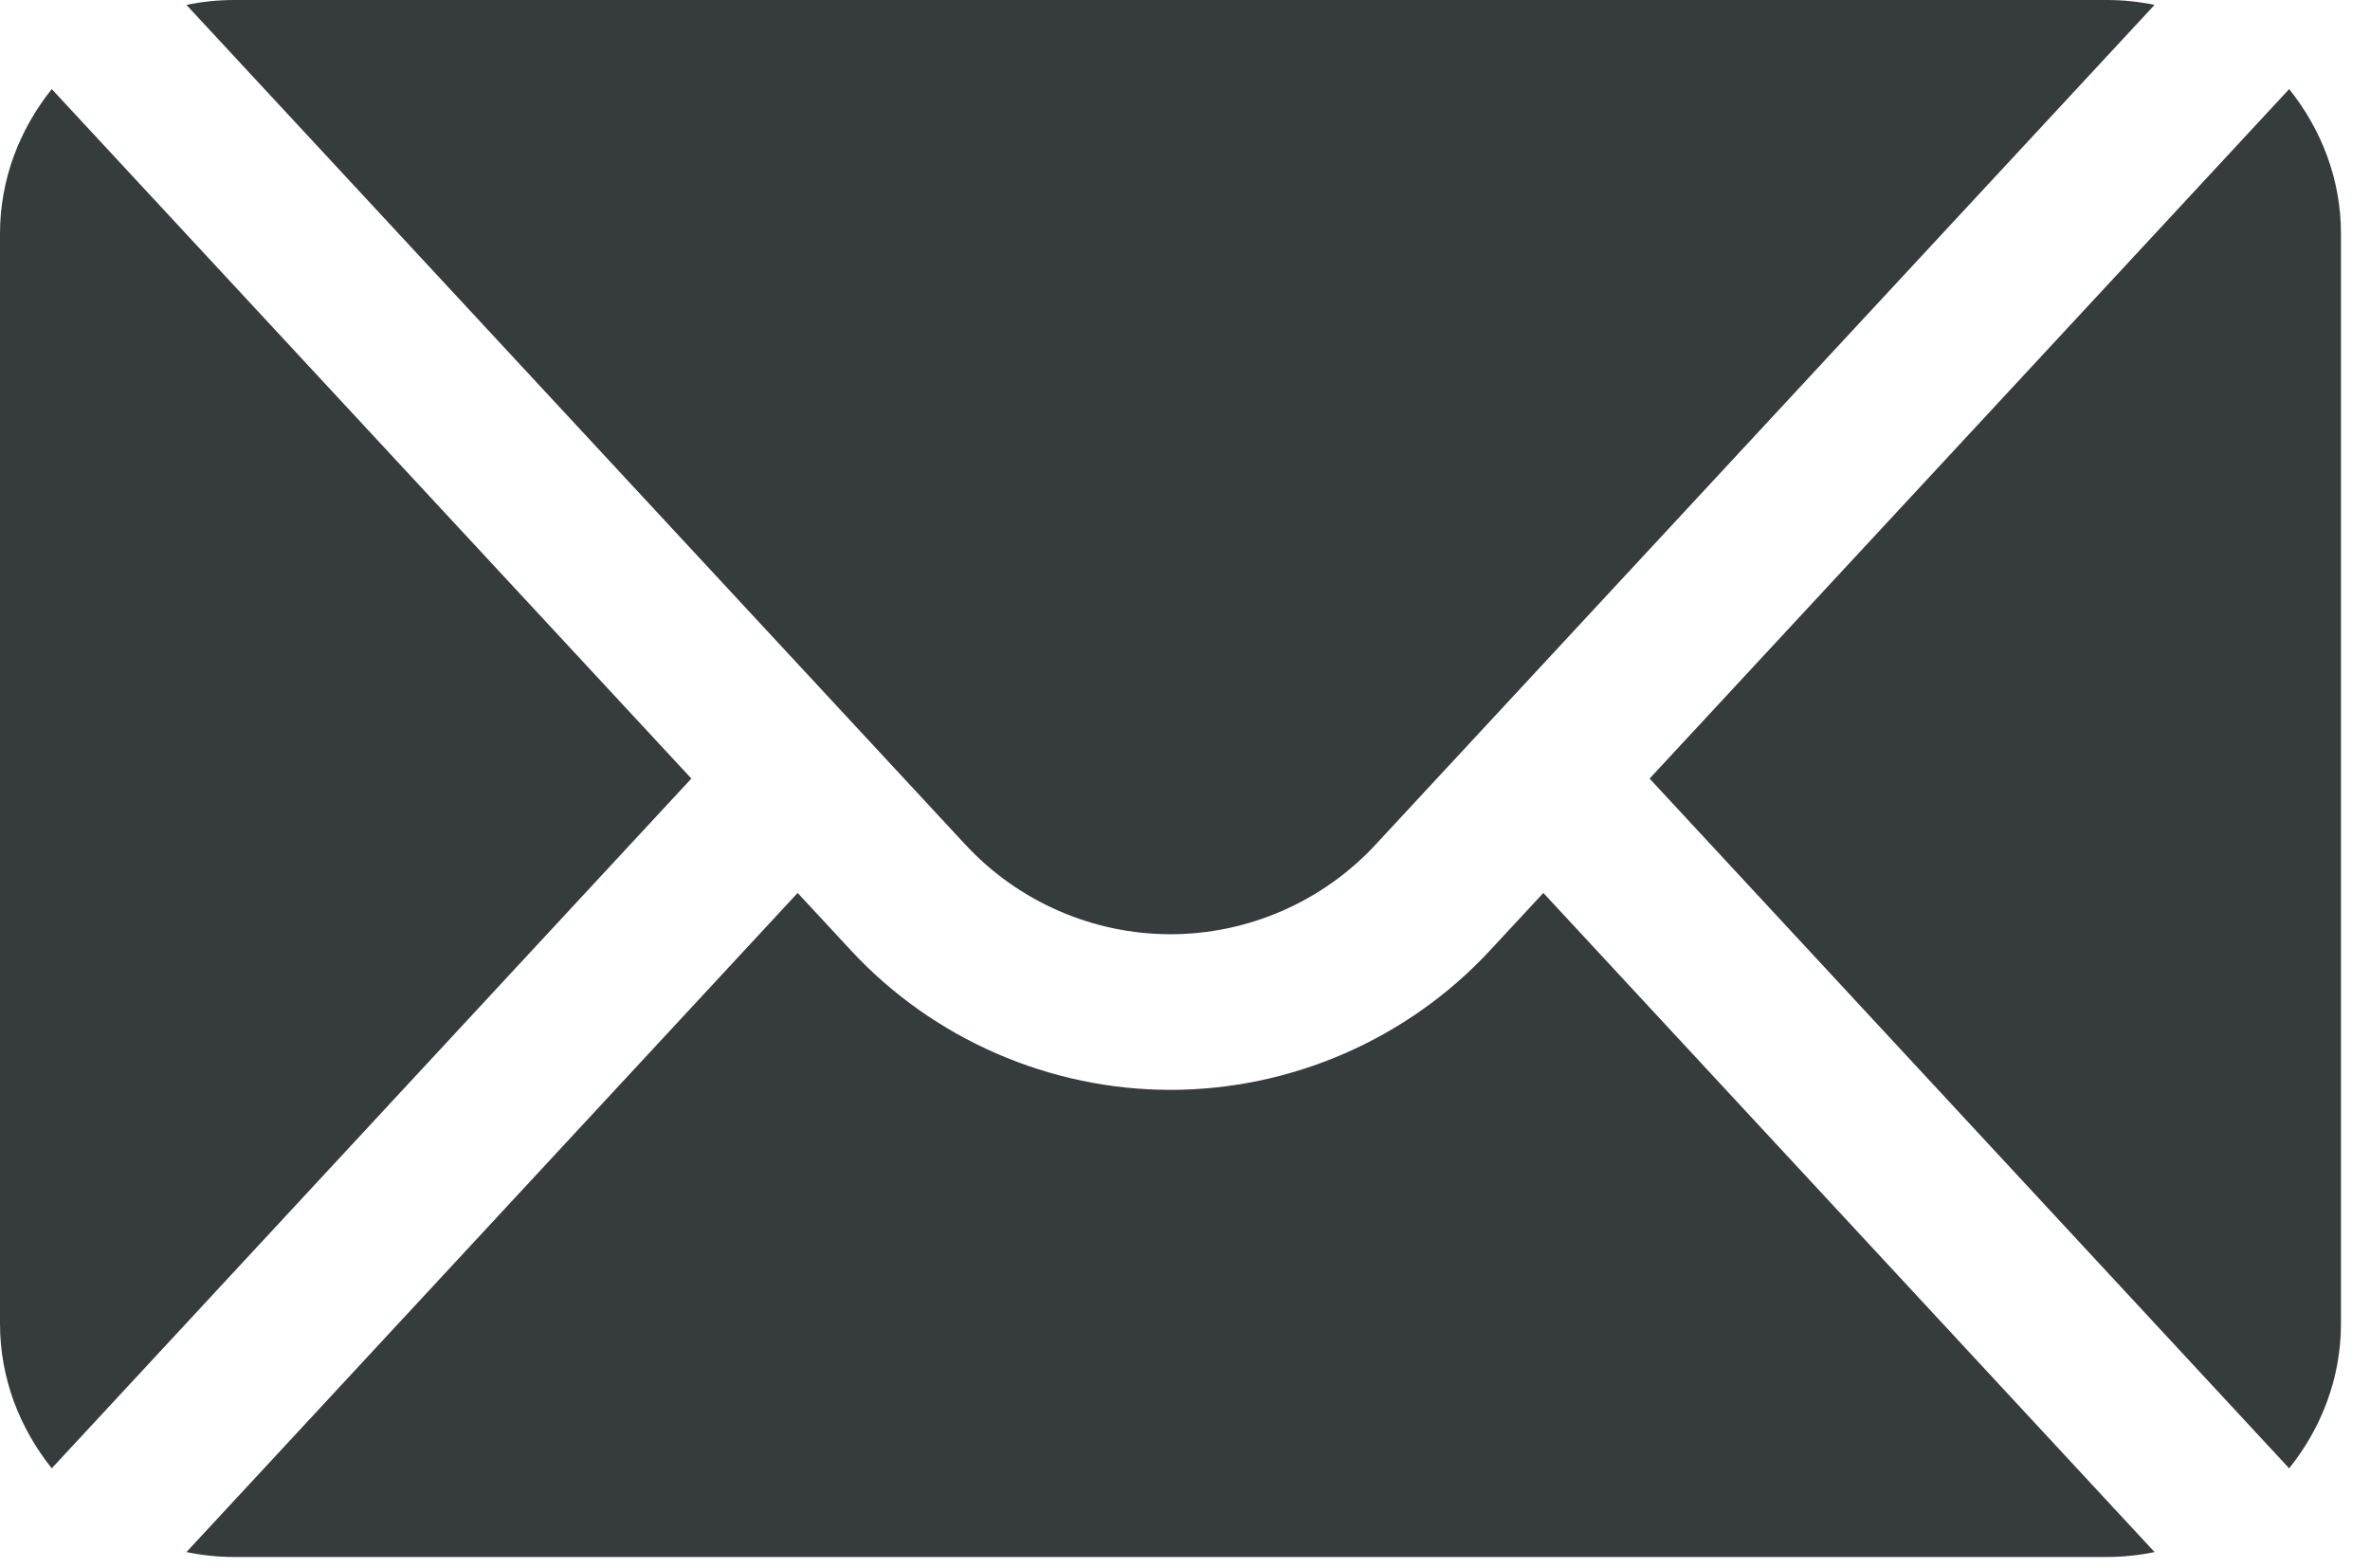
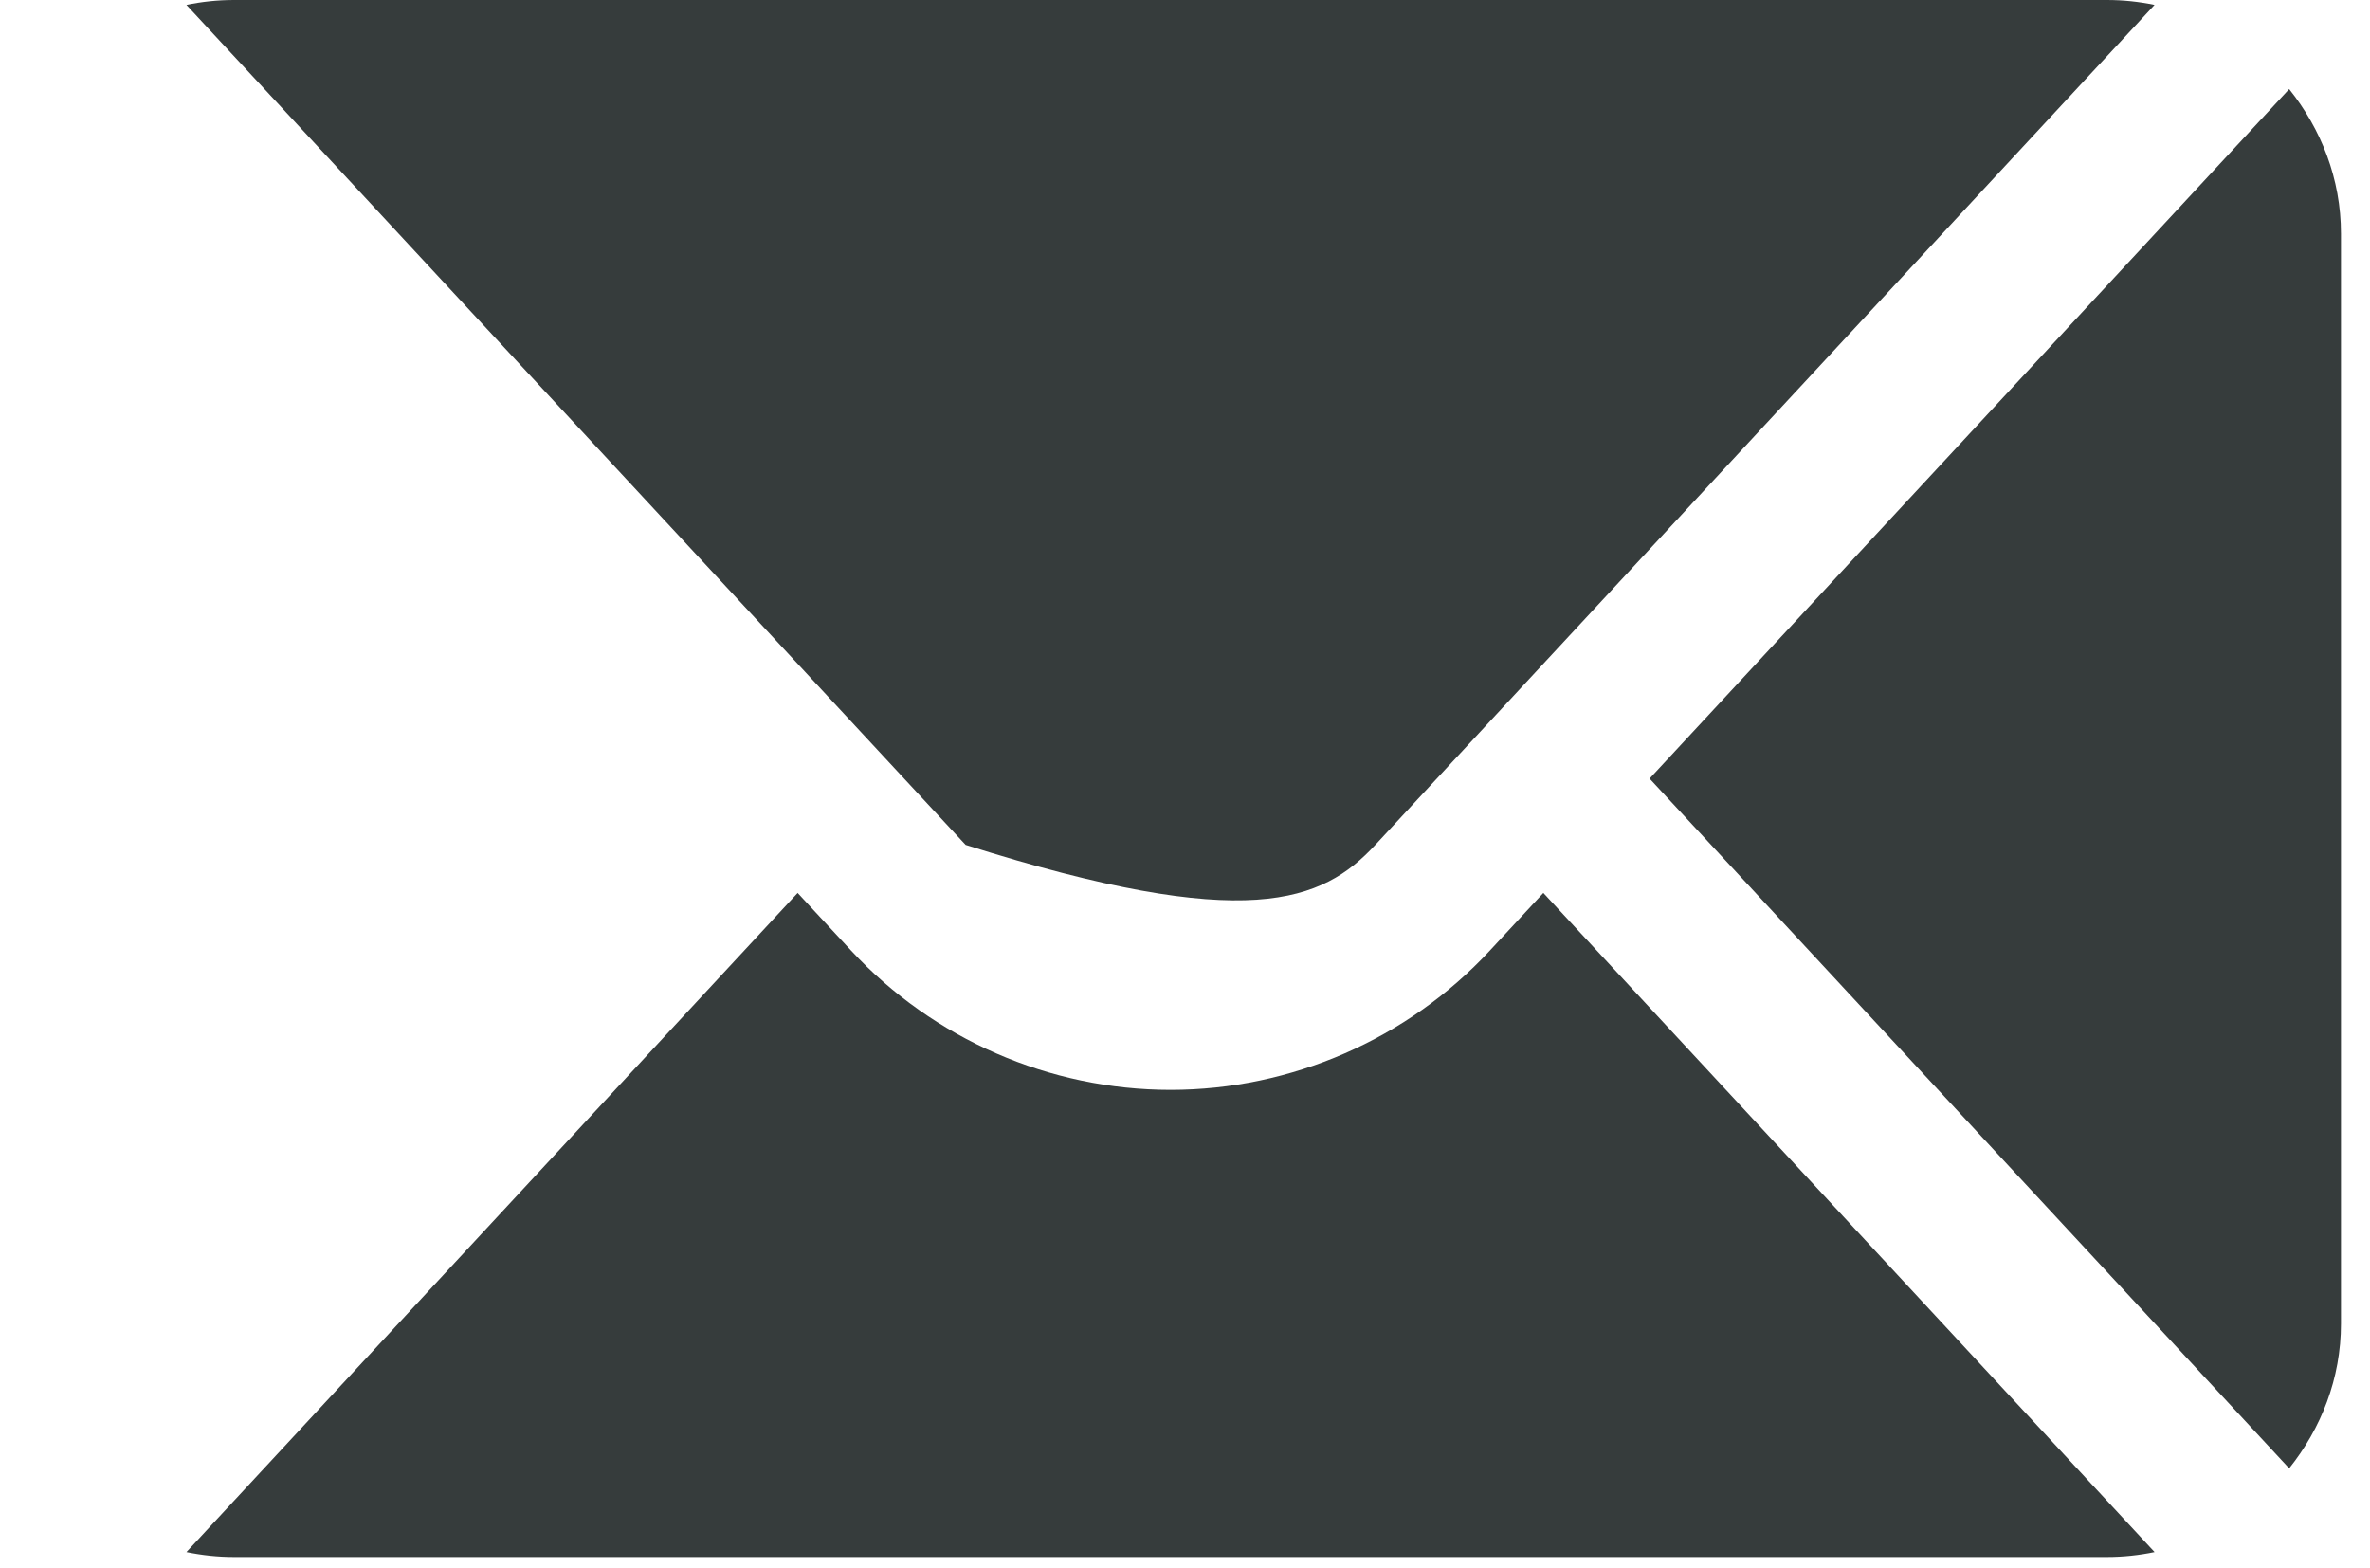
<svg xmlns="http://www.w3.org/2000/svg" width="68" height="45" viewBox="0 0 68 45" fill="none">
-   <path d="M27.707 24.242C29.218 25.871 31.36 26.805 33.583 26.805C35.807 26.805 37.949 25.871 39.46 24.242L61.818 0.141C61.376 0.049 60.92 0 60.452 0H6.715C6.247 0 5.79 0.049 5.349 0.141L27.707 24.243V24.242Z" fill="#363C3C" />
+   <path d="M27.707 24.242C35.807 26.805 37.949 25.871 39.46 24.242L61.818 0.141C61.376 0.049 60.92 0 60.452 0H6.715C6.247 0 5.79 0.049 5.349 0.141L27.707 24.243V24.242Z" fill="#363C3C" />
  <path d="M67.167 6.706C67.167 5.131 66.597 3.701 65.681 2.556L47.33 22.339L65.681 42.13C66.597 40.984 67.167 39.554 67.167 37.979V6.706Z" fill="#363C3C" />
  <path d="M44.282 25.62L42.746 27.275C40.39 29.814 37.05 31.27 33.584 31.27C30.117 31.27 26.777 29.814 24.421 27.275L22.886 25.62L5.349 44.532C5.791 44.623 6.247 44.673 6.715 44.673H60.452C60.92 44.673 61.377 44.623 61.819 44.532L44.282 25.62Z" fill="#363C3C" />
-   <path d="M1.485 2.556C0.57 3.701 0 5.131 0 6.706V37.978C0 39.553 0.57 40.984 1.485 42.129L19.837 22.338L1.485 2.556Z" fill="#363C3C" />
</svg>